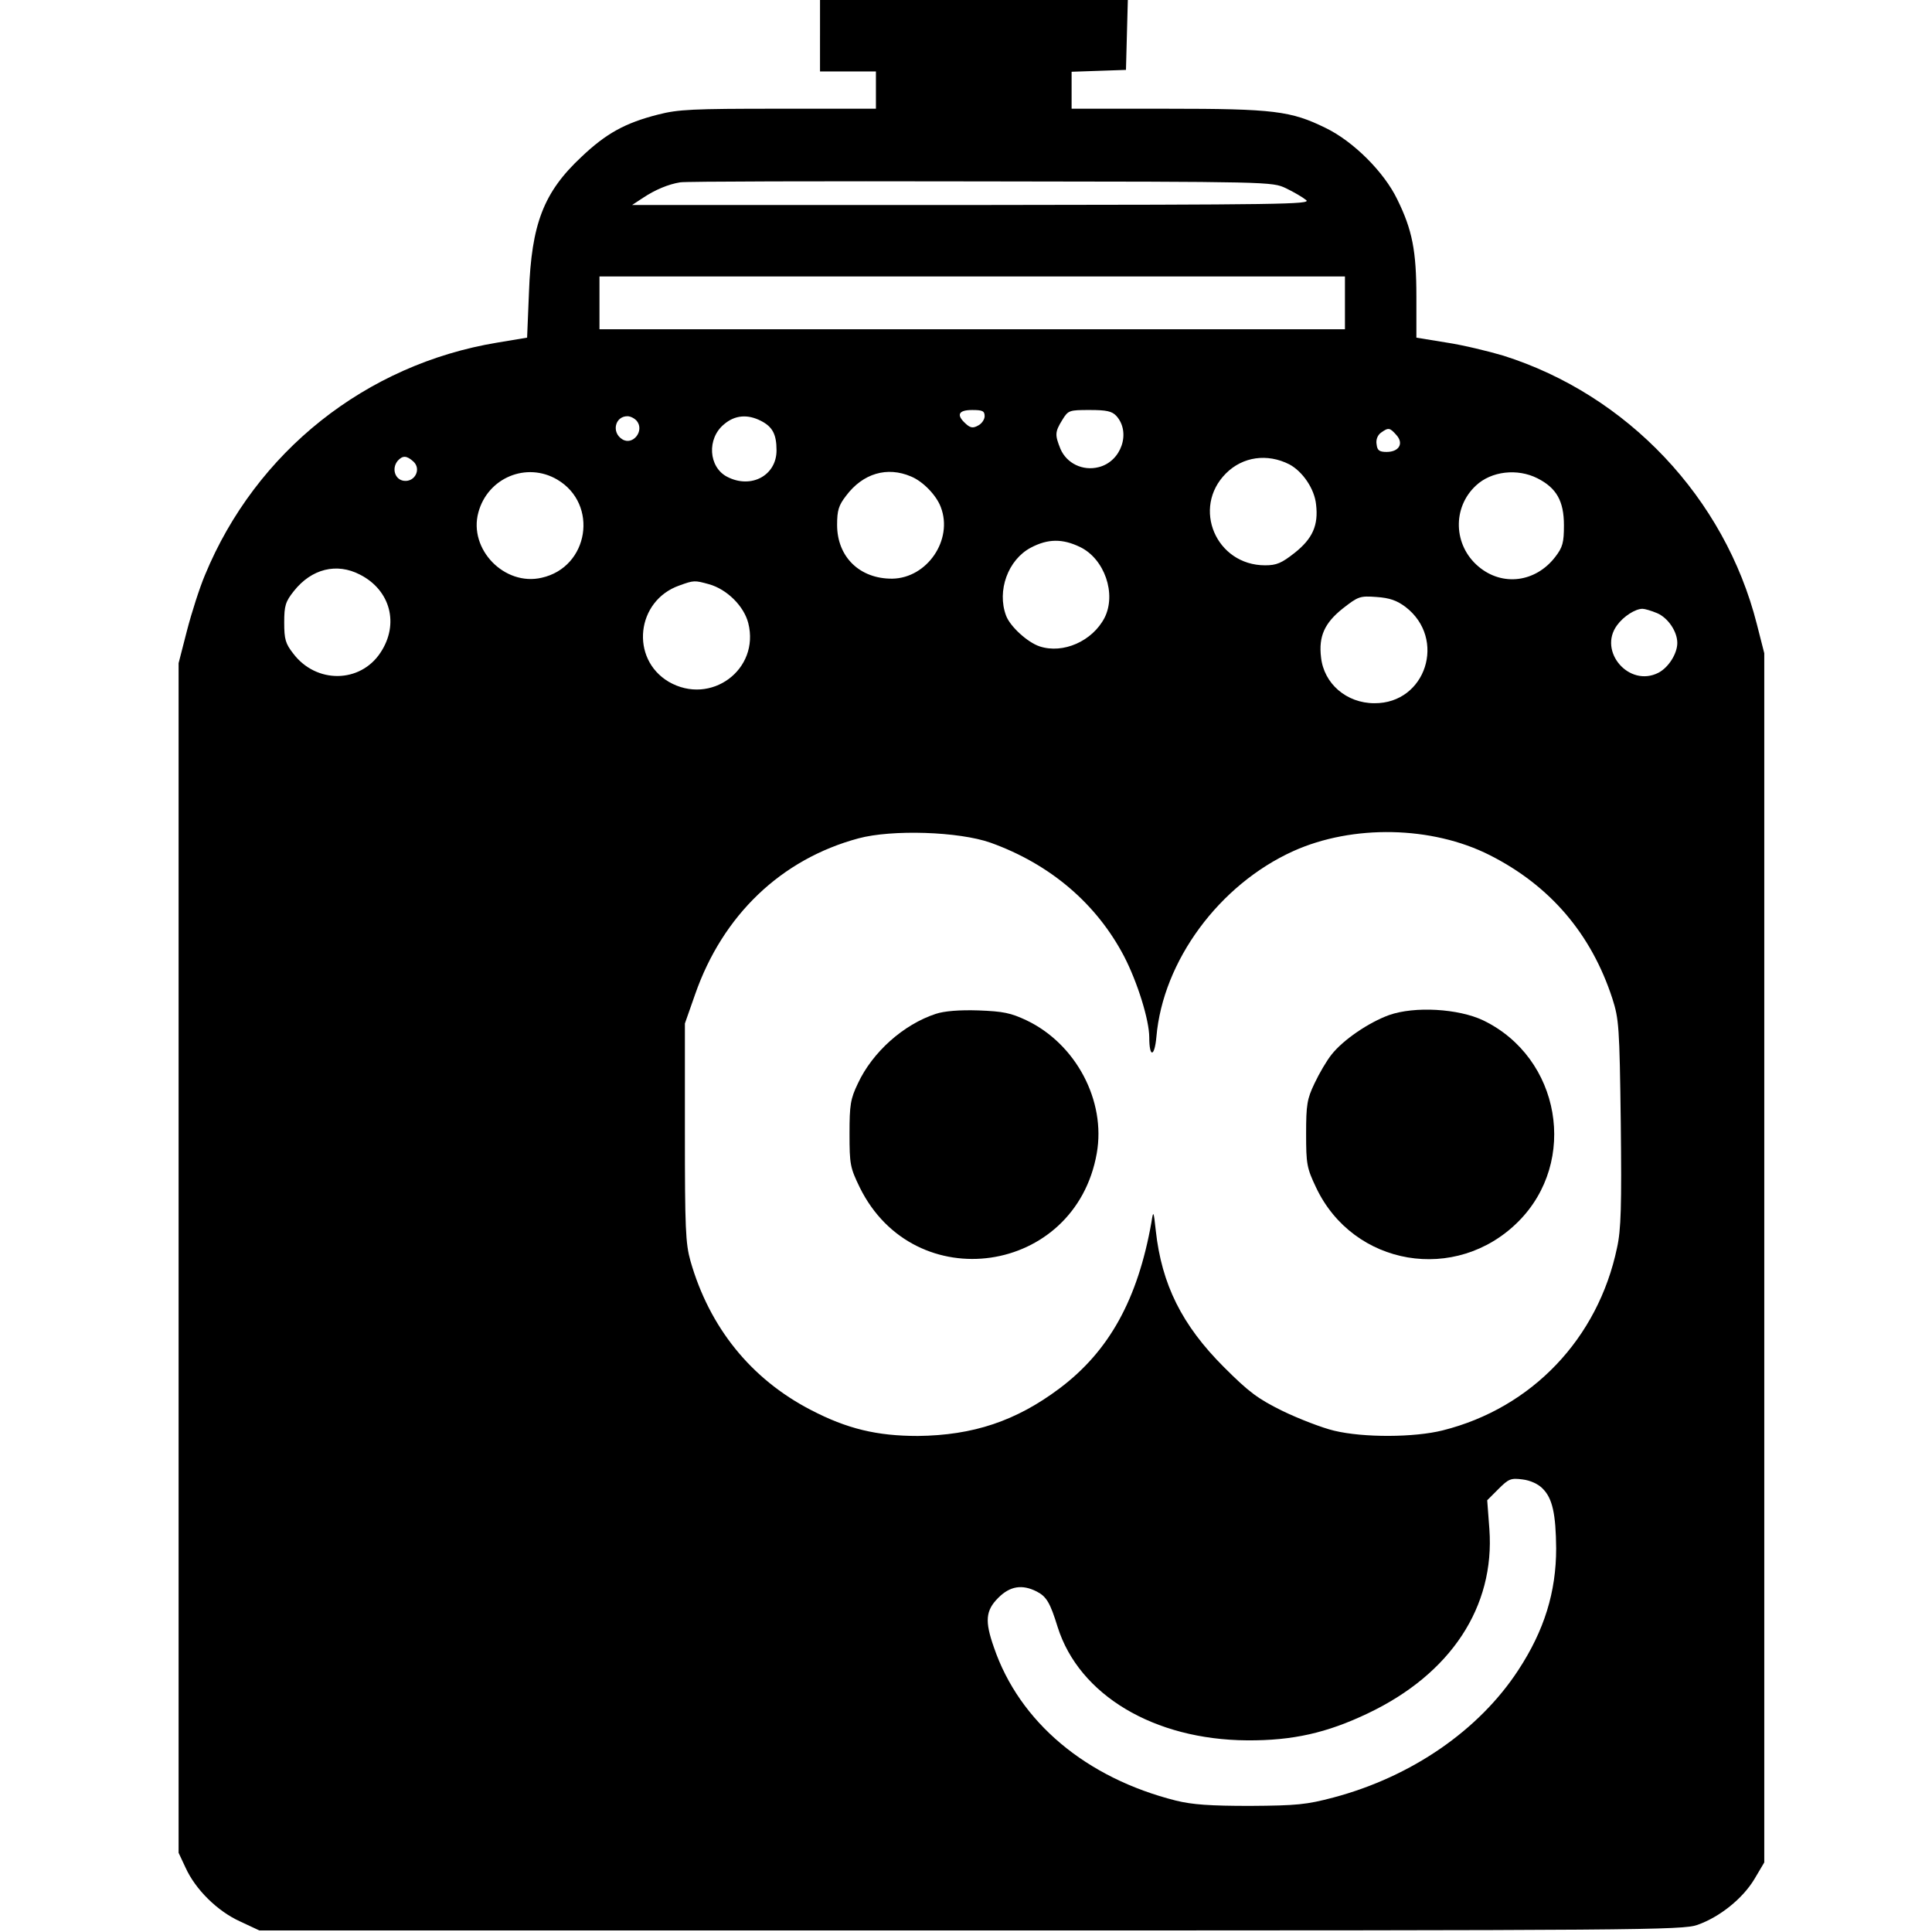
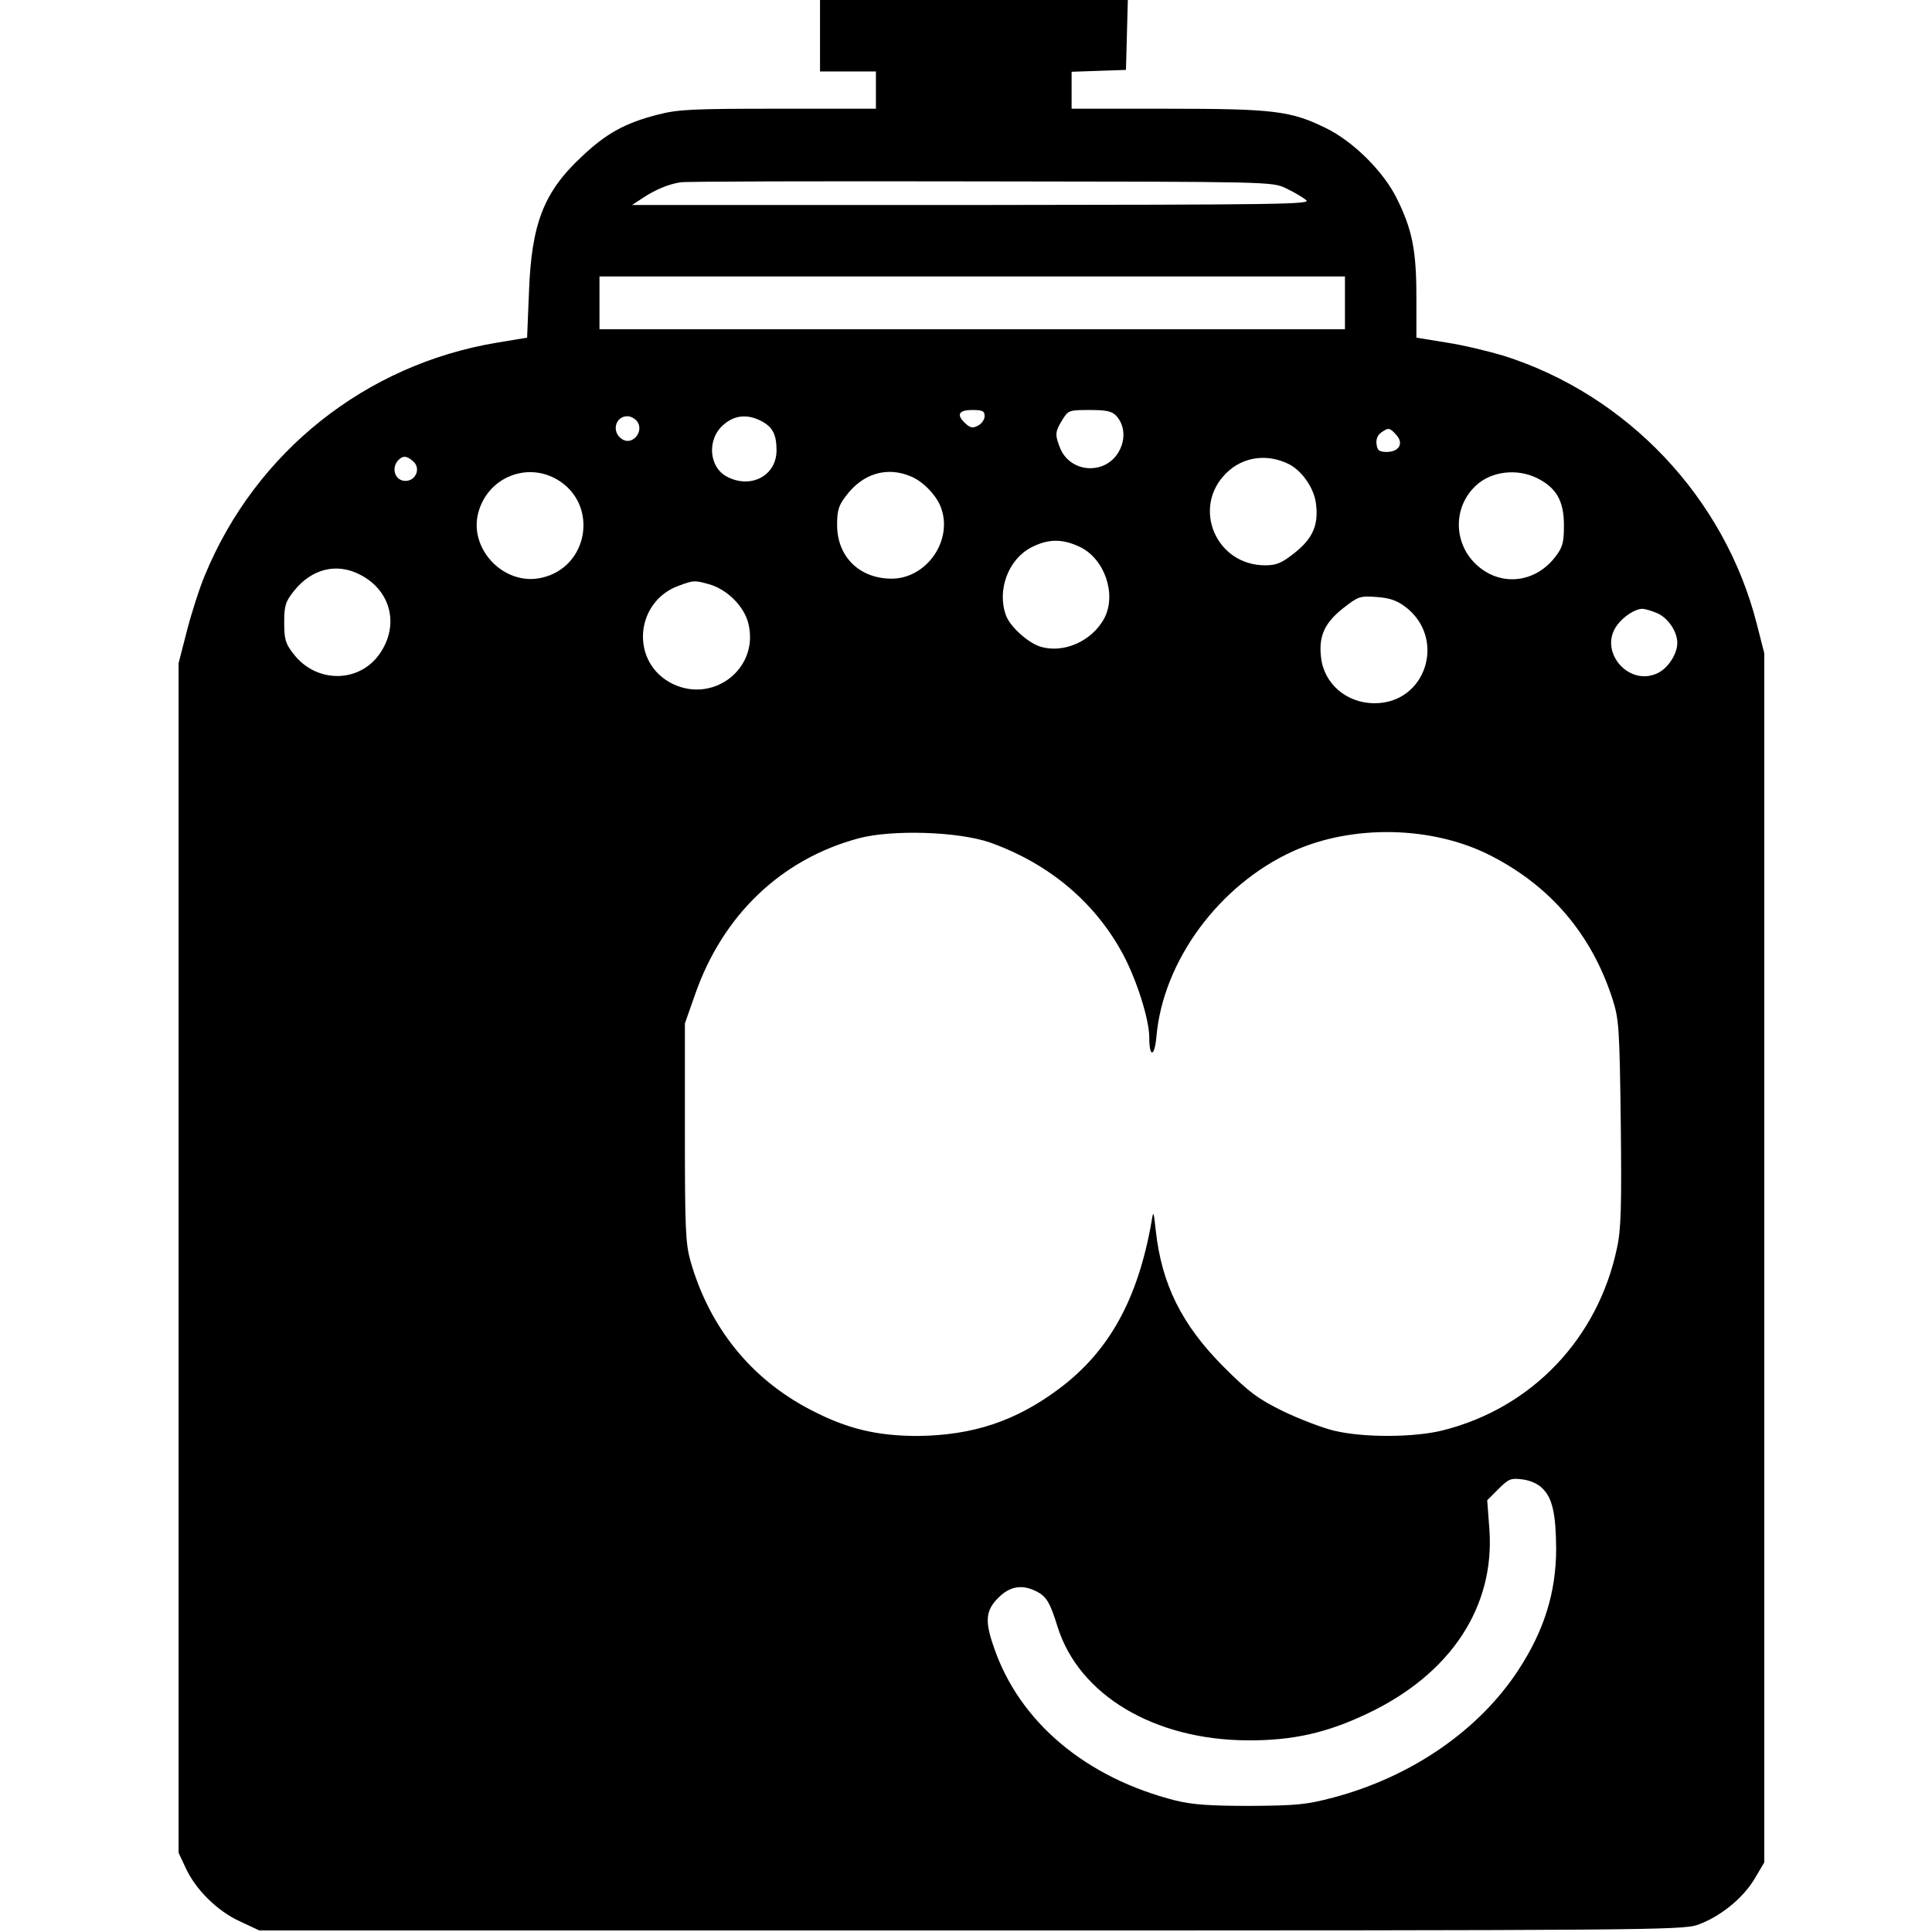
<svg xmlns="http://www.w3.org/2000/svg" version="1.0" width="622pt" height="622pt" viewBox="0 0 622 622" preserveAspectRatio="xMidYMid meet">
  <g transform="translate(0,622) scale(0.1,-0.1)" fill="#000000" stroke="none">
    <path d="M2640 6105 l0 -115 90 0 90 0 0 -60 0 -60 -313 0 c-278 0 -323 -2 -389 -19 -106 -27 -167 -61 -246 -136 -122 -114 -161 -216 -169 -436 l-6 -146 -96 -16 c-423 -70 -777 -351 -941 -748 -17 -40 -43 -121 -58 -179 l-27 -105 0 -1915 0 -1915 22 -47 c32 -71 103 -141 176 -174 l62 -29 2290 0 c2157 0 2293 1 2340 18 71 25 145 84 183 147 l32 54 0 1947 0 1946 -24 94 c-103 406 -417 738 -816 864 -47 14 -129 34 -182 42 l-98 16 0 132 c0 147 -13 215 -62 314 -42 87 -141 186 -230 229 -112 55 -167 62 -510 62 l-308 0 0 60 0 59 88 3 87 3 3 113 3 112 -496 0 -495 0 0 -115z m1500 -491 c25 -12 54 -29 65 -38 18 -14 -75 -15 -1075 -16 l-1095 0 35 23 c39 26 82 44 120 50 14 3 448 4 965 3 938 -1 940 -1 985 -22z m190 -369 l0 -85 -1200 0 -1200 0 0 85 0 85 1200 0 1200 0 0 -85z m-1160 -365 c0 -10 -9 -24 -21 -30 -16 -9 -25 -8 -40 6 -31 28 -24 44 21 44 33 0 40 -3 40 -20z m424 1 c48 -53 16 -147 -57 -165 -51 -13 -103 12 -123 59 -18 45 -18 54 6 93 19 31 22 32 88 32 55 0 72 -4 86 -19z m-1544 -16 c26 -32 -13 -81 -47 -59 -35 22 -23 74 17 74 10 0 23 -7 30 -15z m400 0 c37 -19 50 -43 50 -95 0 -81 -82 -125 -159 -85 -60 31 -66 123 -10 169 35 30 76 33 119 11z m2046 -46 c24 -27 8 -54 -32 -54 -23 0 -30 5 -32 24 -3 15 3 30 14 38 24 17 28 17 50 -8z m-3165 -85 c26 -24 5 -66 -30 -62 -29 3 -41 39 -21 64 16 18 29 18 51 -2z m2820 -9 c43 -23 81 -79 86 -129 8 -67 -11 -110 -69 -156 -42 -33 -58 -40 -95 -40 -158 0 -237 185 -126 296 54 54 133 65 204 29z m-2357 -49 c134 -79 102 -282 -50 -316 -120 -28 -236 92 -204 210 30 112 155 164 254 106z m1139 10 c39 -16 82 -61 96 -99 40 -105 -44 -228 -156 -230 -105 -1 -178 70 -178 173 0 47 5 63 29 94 54 72 132 95 209 62z m2017 -6 c61 -31 85 -73 85 -151 0 -56 -4 -71 -28 -102 -63 -82 -170 -96 -247 -31 -81 68 -85 190 -8 261 49 46 133 56 198 23z m-1473 -221 c79 -38 118 -151 79 -228 -39 -75 -133 -117 -209 -92 -39 13 -95 64 -108 99 -30 80 6 180 80 219 55 29 102 29 158 2z m-2318 -89 c98 -50 127 -159 66 -251 -65 -99 -207 -101 -281 -3 -25 32 -29 46 -29 100 0 54 4 67 31 101 57 72 138 92 213 53z m1124 -31 c57 -16 112 -70 126 -125 38 -150 -121 -267 -256 -189 -125 74 -105 261 34 310 47 17 49 17 96 4z m2242 -73 c133 -102 66 -311 -100 -310 -90 0 -163 63 -172 148 -8 67 11 110 70 157 50 39 55 41 109 37 42 -3 65 -11 93 -32z m810 -20 c35 -15 65 -59 65 -96 0 -34 -28 -79 -61 -96 -94 -48 -195 69 -133 153 21 29 59 53 82 53 7 0 28 -6 47 -14z m-2146 -739 c192 -69 341 -196 430 -366 43 -83 81 -205 81 -261 0 -66 17 -64 23 2 21 244 202 490 441 598 191 86 446 81 632 -13 194 -98 327 -253 395 -462 21 -66 23 -89 27 -400 3 -267 1 -344 -12 -402 -61 -292 -274 -516 -561 -588 -91 -23 -255 -24 -350 -1 -38 9 -113 38 -165 63 -81 40 -109 61 -190 142 -135 135 -200 266 -219 439 -7 65 -8 66 -14 27 -44 -248 -136 -415 -296 -535 -140 -105 -278 -151 -456 -153 -132 0 -228 23 -345 84 -193 100 -326 266 -387 479 -16 57 -18 105 -18 415 l0 350 33 94 c89 255 277 435 526 502 108 29 323 22 425 -14z m1778 -2080 c31 -31 42 -81 43 -192 0 -140 -38 -264 -122 -392 -126 -193 -343 -343 -595 -410 -87 -23 -118 -26 -268 -27 -130 0 -186 4 -239 17 -290 73 -504 253 -586 493 -30 85 -27 119 14 160 38 38 77 44 124 20 31 -16 43 -36 67 -114 69 -219 310 -363 610 -365 147 -1 257 24 389 87 267 127 409 343 391 593 l-7 93 36 36 c33 33 40 36 78 31 25 -3 51 -15 65 -30z" />
-     <path d="M3013 2956 c-104 -34 -204 -123 -251 -224 -24 -50 -27 -69 -27 -162 0 -99 2 -109 33 -173 176 -357 694 -282 763 110 30 169 -67 352 -226 428 -51 24 -75 29 -155 32 -61 2 -110 -2 -137 -11z" />
-     <path d="M4472 2952 c-66 -24 -148 -80 -185 -127 -16 -20 -40 -61 -55 -93 -24 -50 -27 -69 -27 -162 0 -97 2 -110 32 -173 120 -254 451 -310 651 -110 194 194 136 528 -113 648 -80 38 -221 46 -303 17z" />
  </g>
</svg>